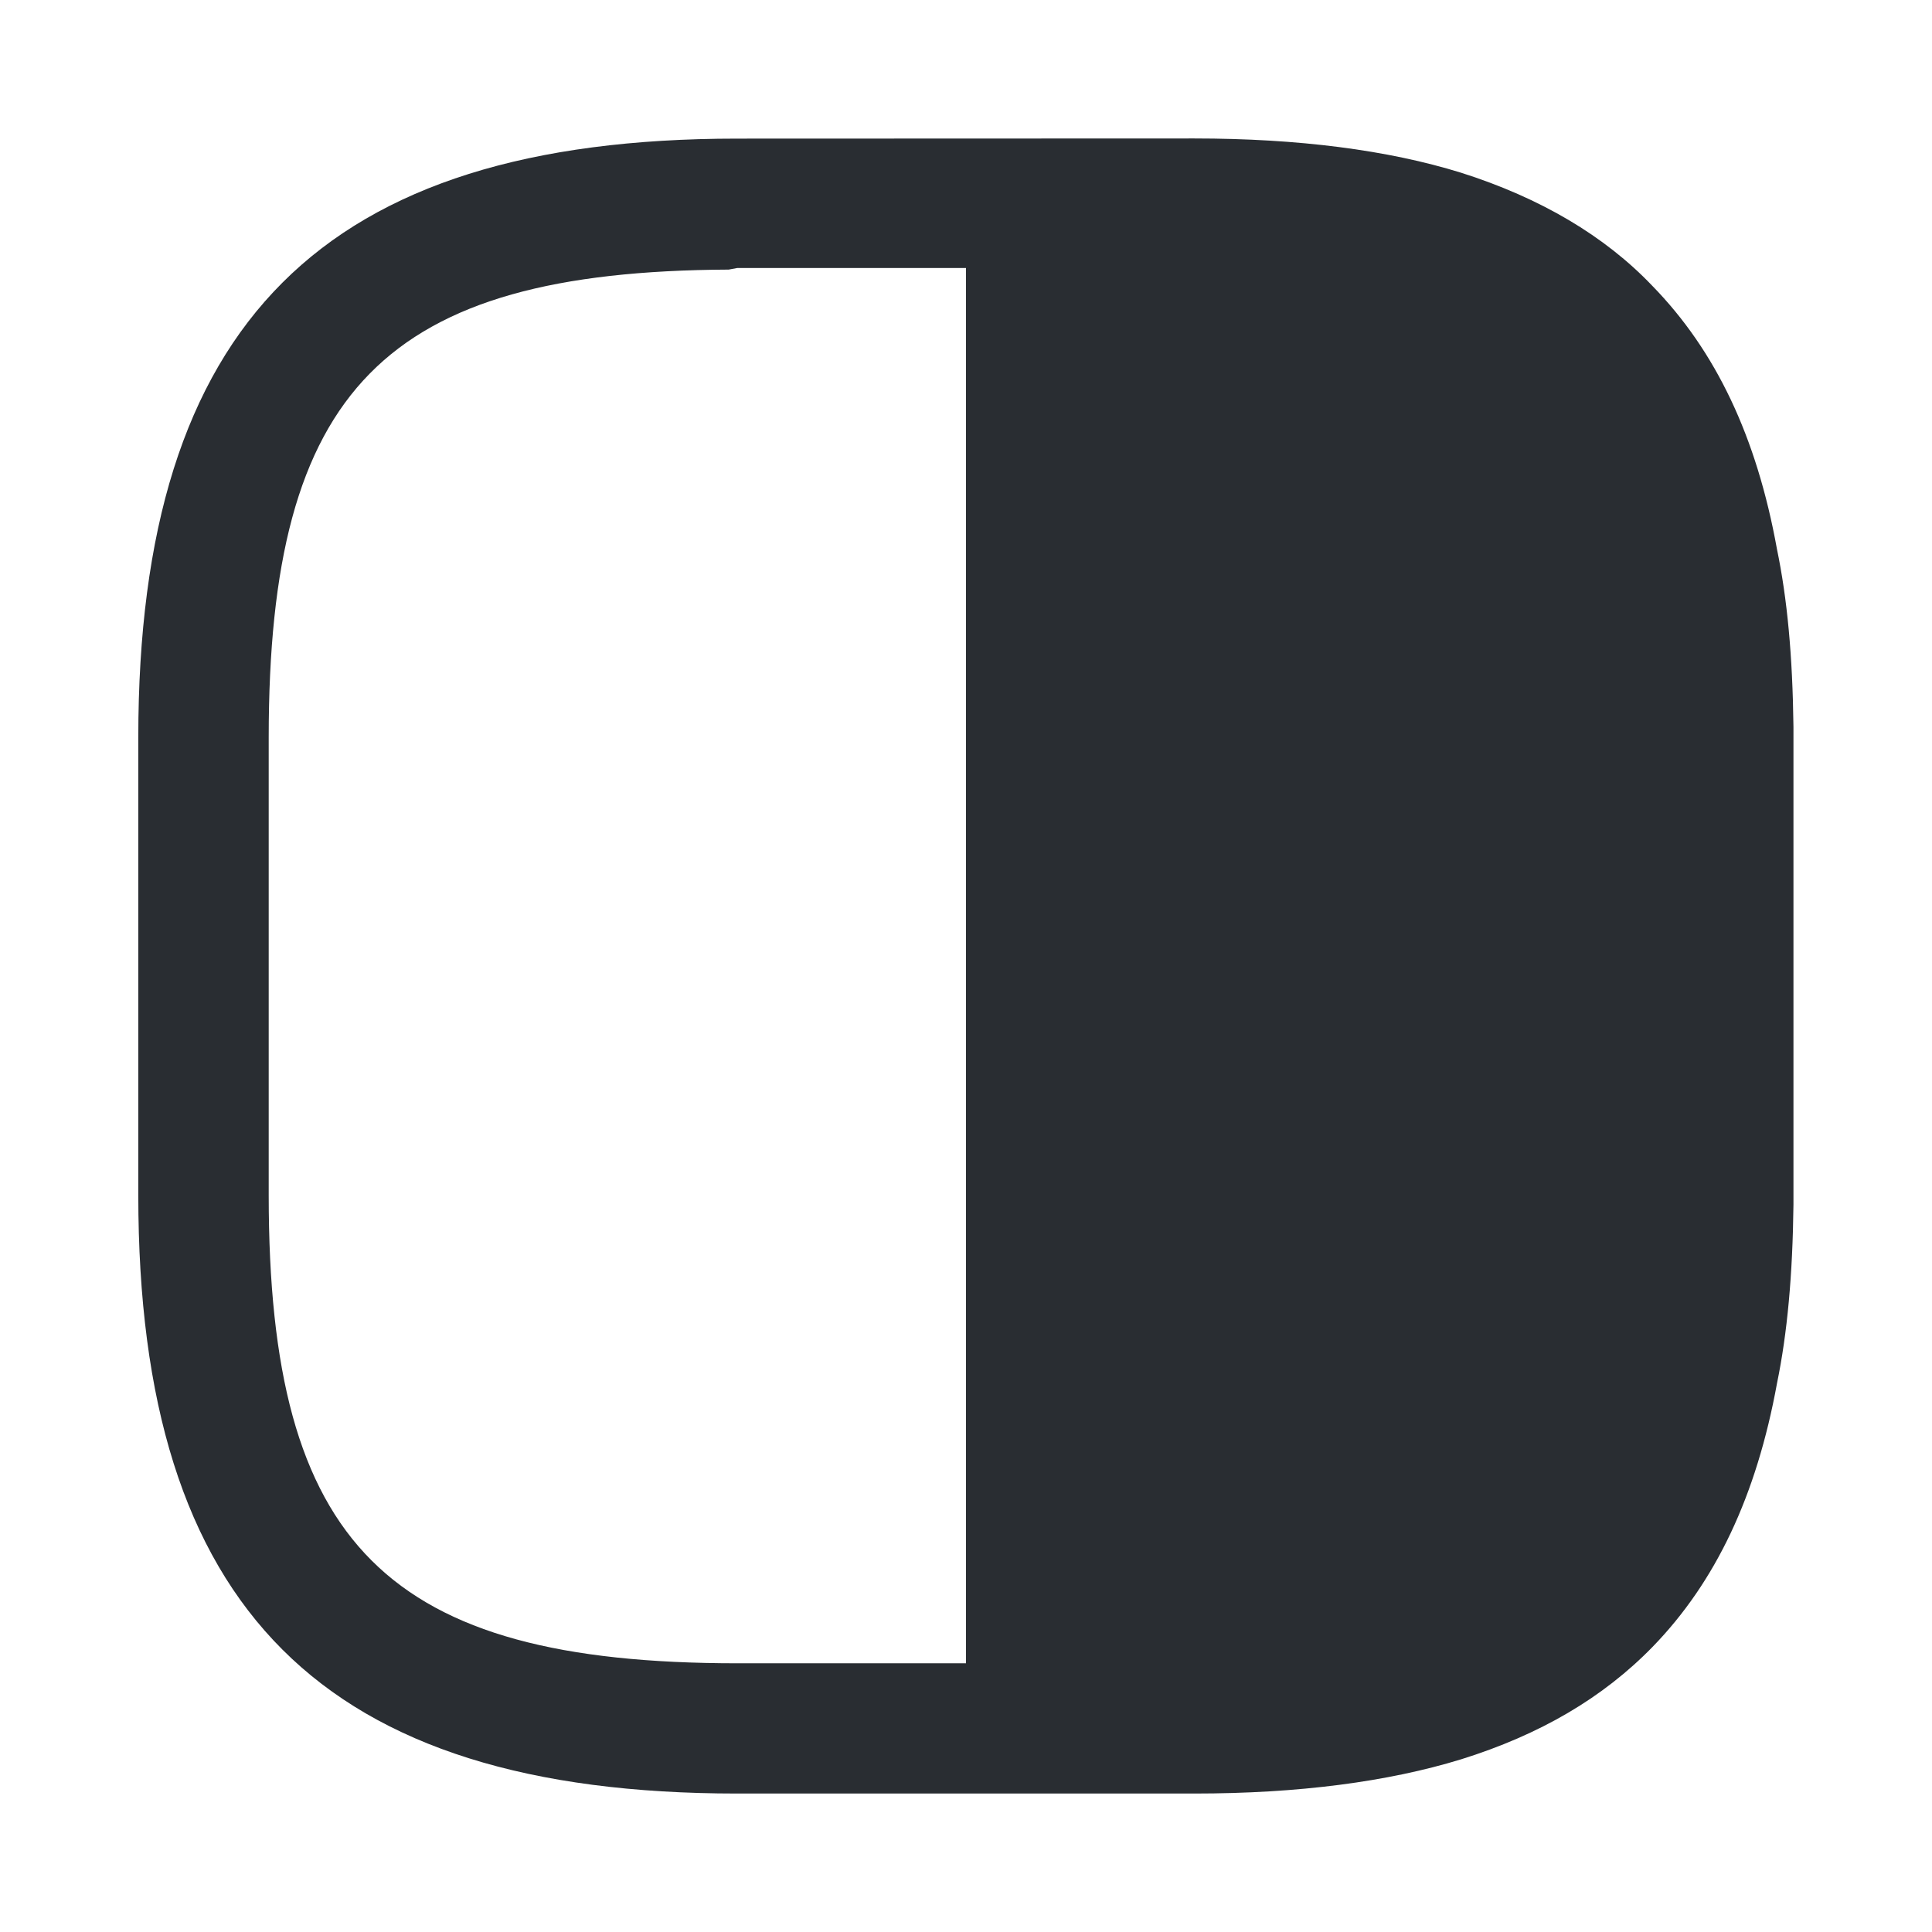
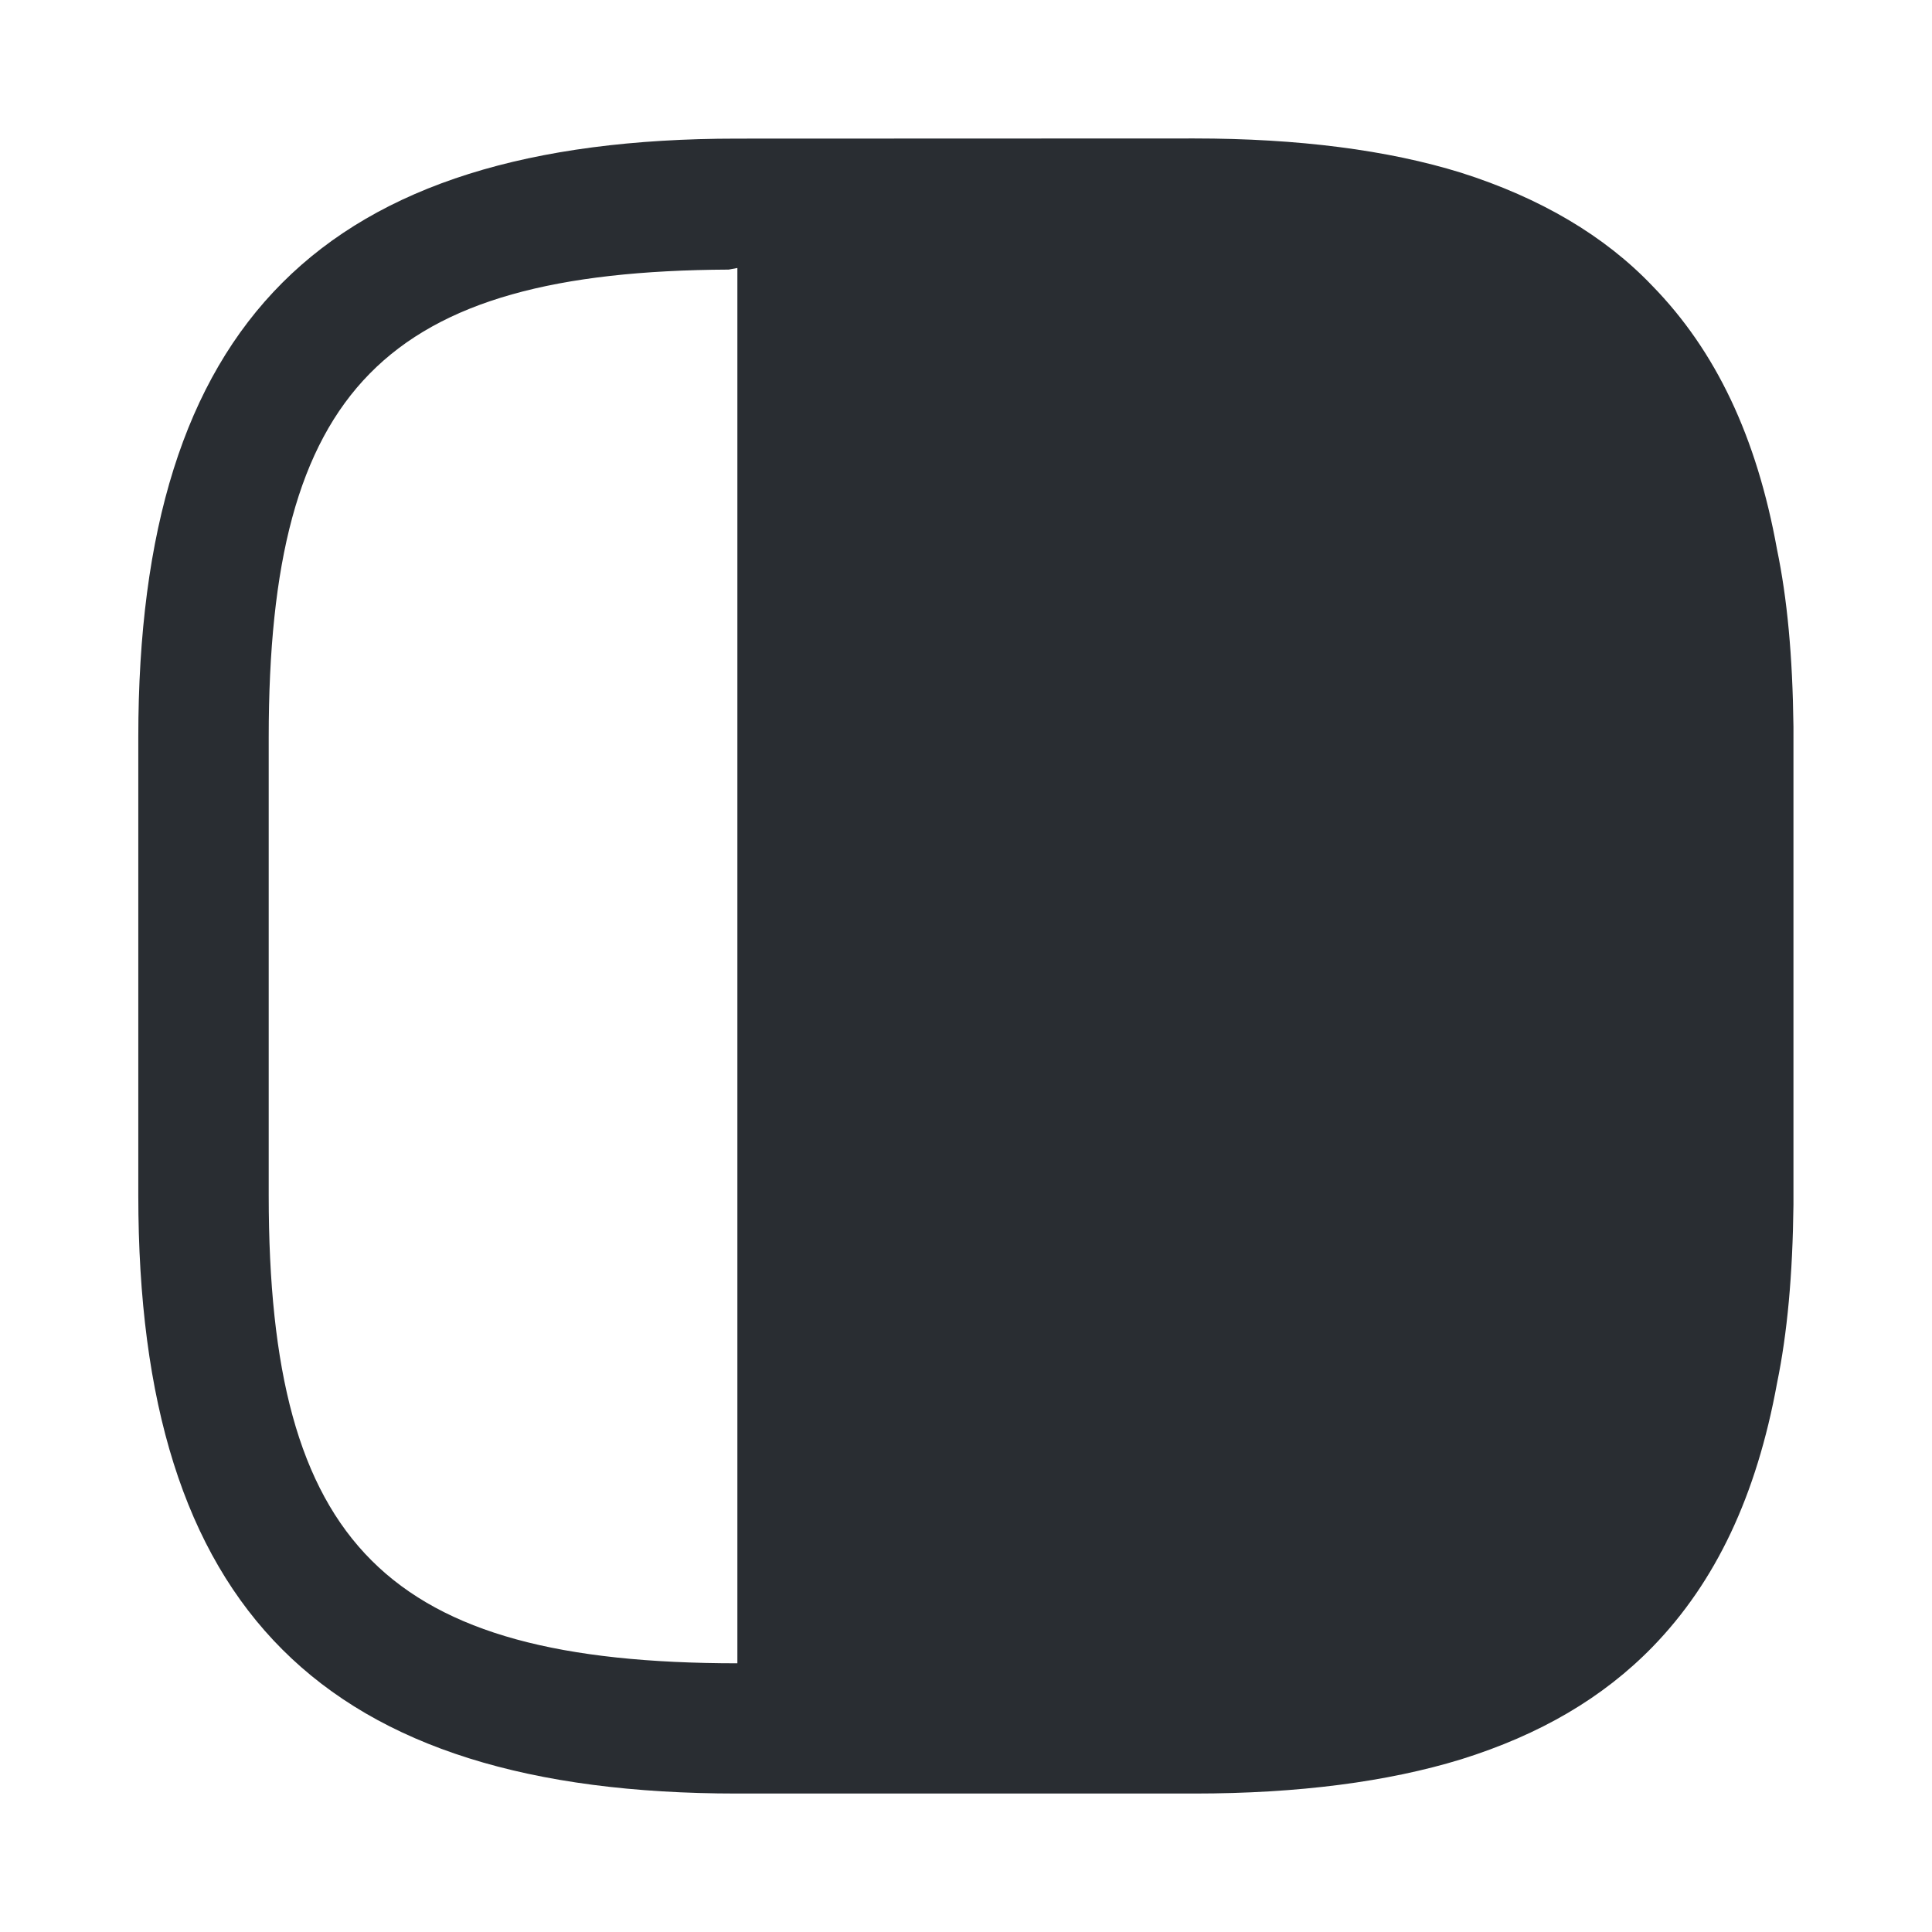
<svg xmlns="http://www.w3.org/2000/svg" version="1.1" id="Vrstva_1" x="0px" y="0px" width="24px" height="24px" viewBox="0 0 24 24" enable-background="new 0 0 24 24" xml:space="preserve">
-   <path fill="#292D32" d="M22.074,6.821c-0.252-1.393-0.758-2.461-1.549-3.271c-0.59-0.619-1.389-1.092-2.377-1.405  c-0.906-0.281-2.021-0.425-3.311-0.425l-5.68,0.002c-5.145,0-7.439,2.293-7.439,7.438v5.689c0,5.14,2.295,7.431,7.439,7.431h5.681  c1.291,0,2.403-0.146,3.312-0.425c0.98-0.306,1.761-0.763,2.379-1.397c0.785-0.808,1.291-1.878,1.546-3.276  c0.128-0.621,0.194-1.346,0.204-2.216V9.031C22.268,8.141,22.202,7.438,22.074,6.821z M3.338,14.85v-5.69  c0-4.323,1.441-5.79,5.714-5.811l0.108-0.02H12v17.333H9.159C4.806,20.661,3.338,19.195,3.338,14.85z" />
+   <path fill="#292D32" d="M22.074,6.821c-0.252-1.393-0.758-2.461-1.549-3.271c-0.59-0.619-1.389-1.092-2.377-1.405  c-0.906-0.281-2.021-0.425-3.311-0.425l-5.68,0.002c-5.145,0-7.439,2.293-7.439,7.438v5.689c0,5.14,2.295,7.431,7.439,7.431h5.681  c1.291,0,2.403-0.146,3.312-0.425c0.98-0.306,1.761-0.763,2.379-1.397c0.785-0.808,1.291-1.878,1.546-3.276  c0.128-0.621,0.194-1.346,0.204-2.216V9.031C22.268,8.141,22.202,7.438,22.074,6.821z M3.338,14.85v-5.69  c0-4.323,1.441-5.79,5.714-5.811l0.108-0.02v17.333H9.159C4.806,20.661,3.338,19.195,3.338,14.85z" />
</svg>